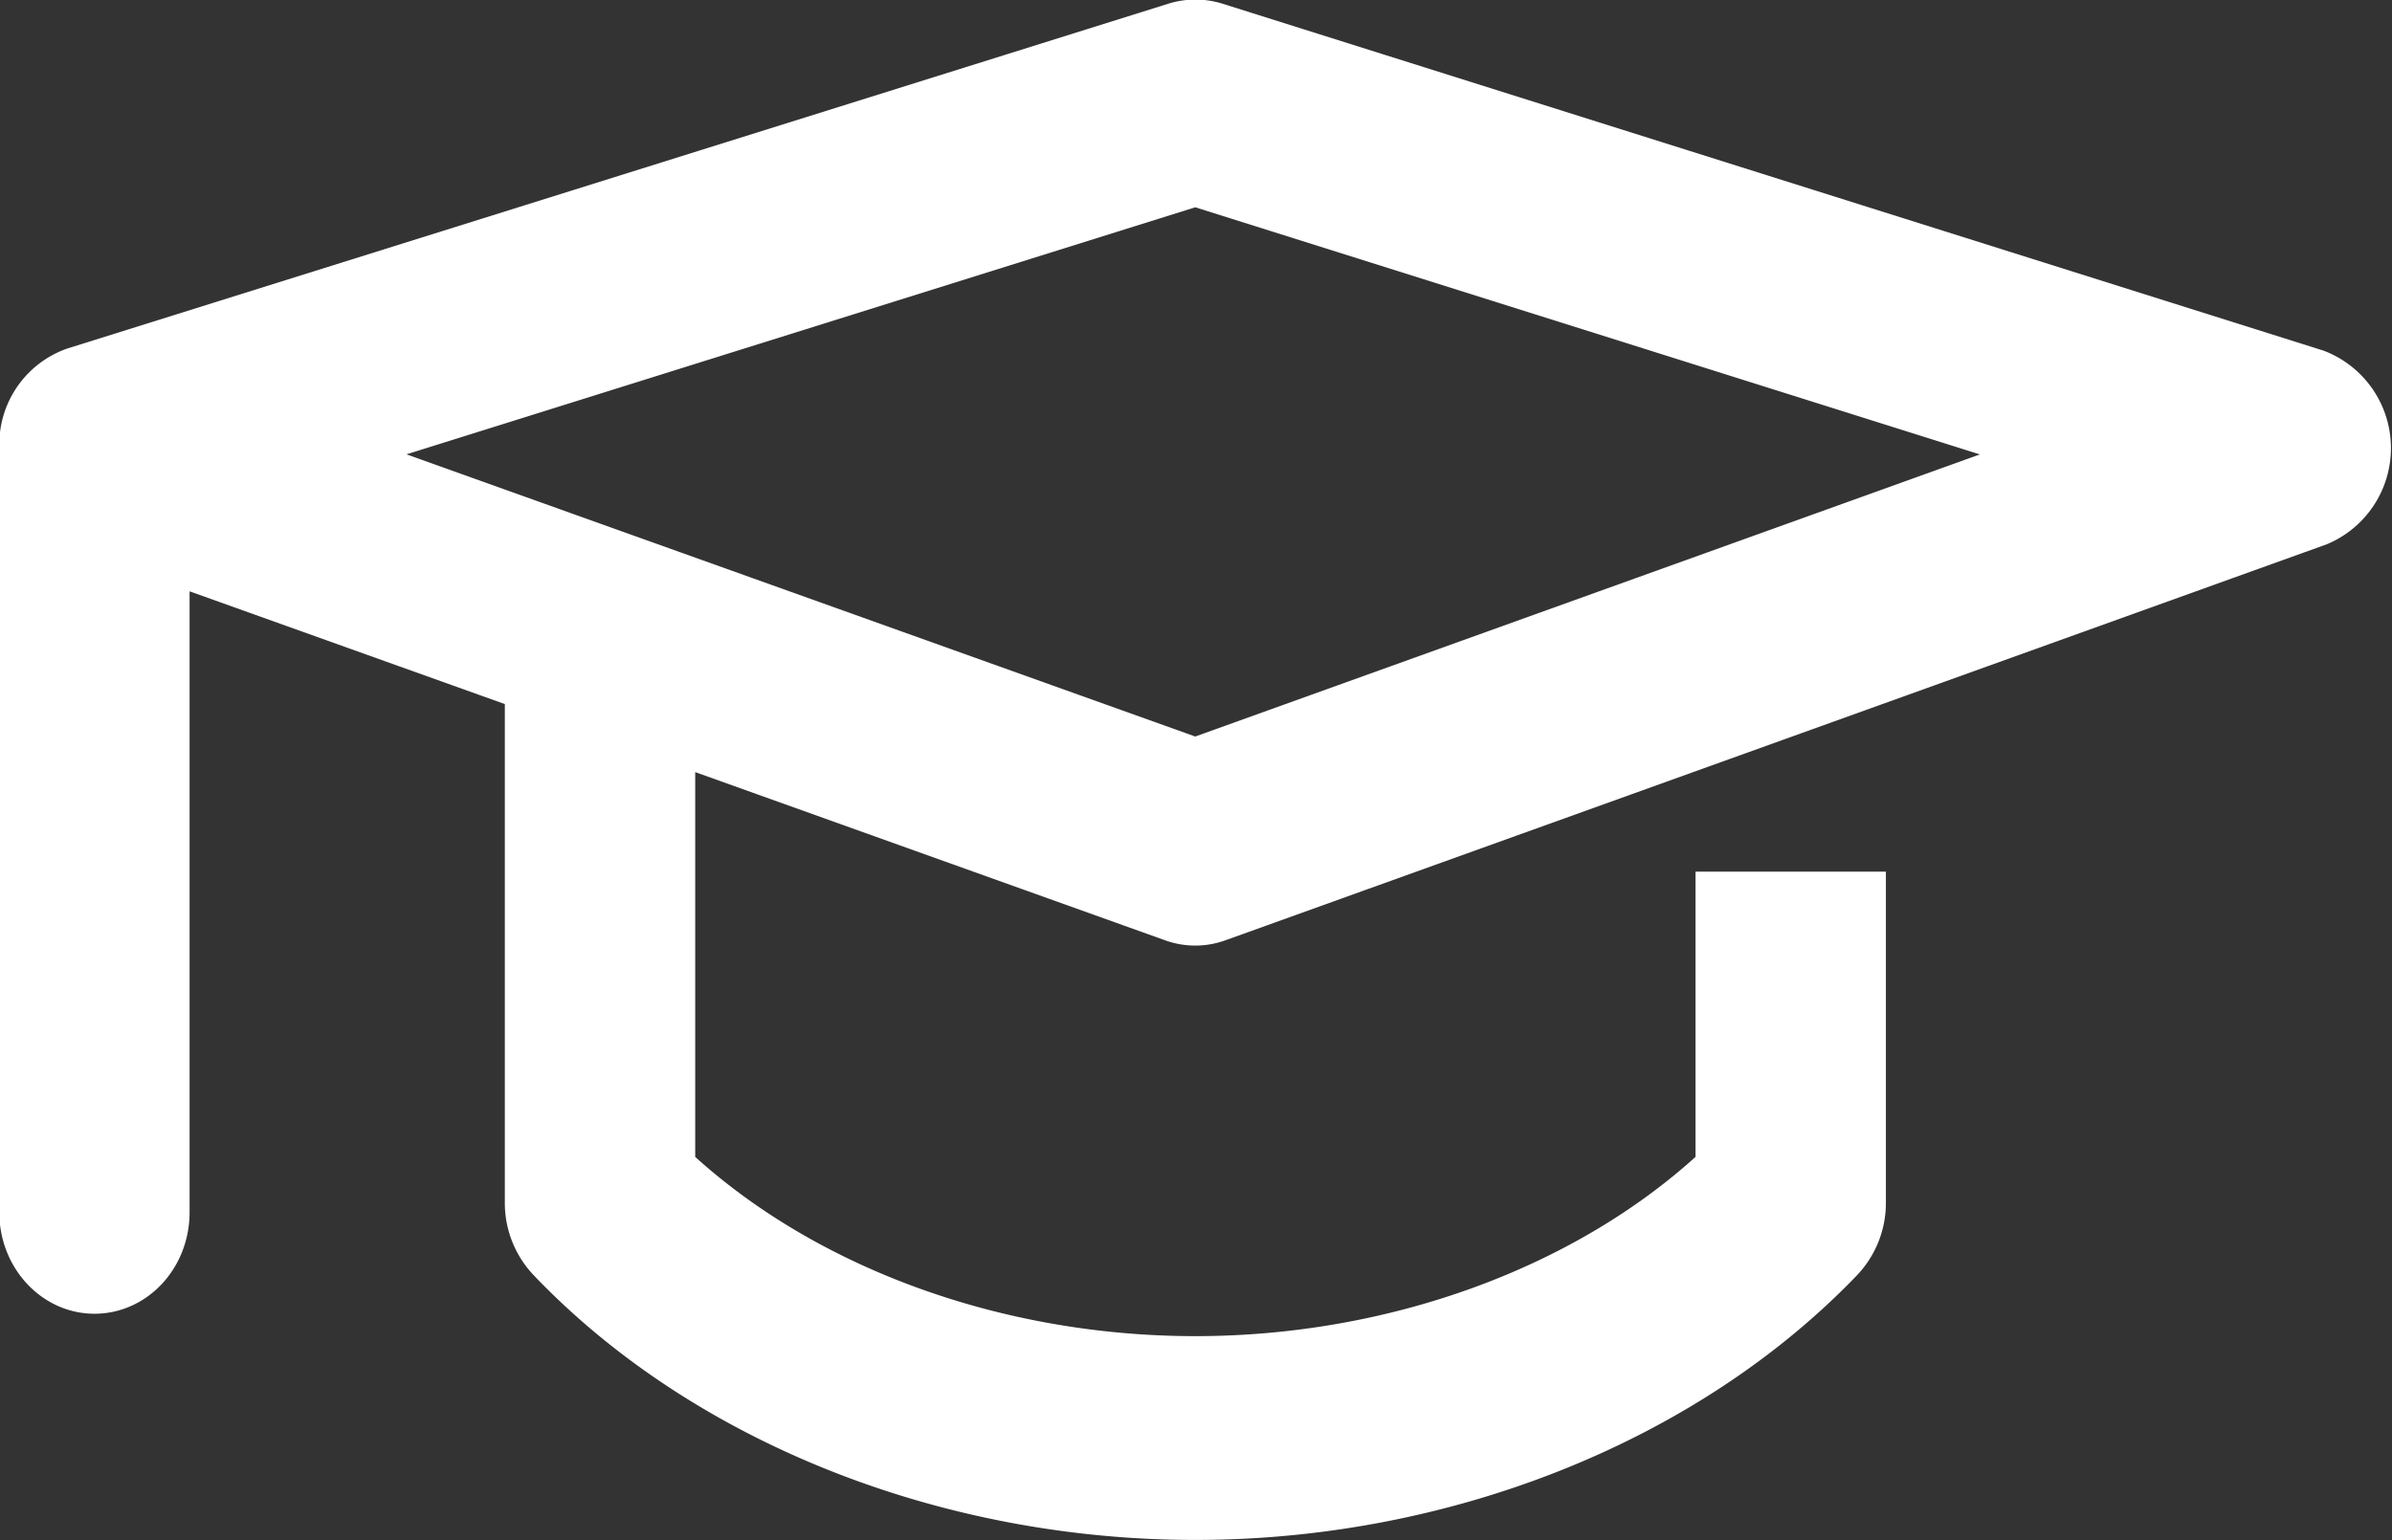
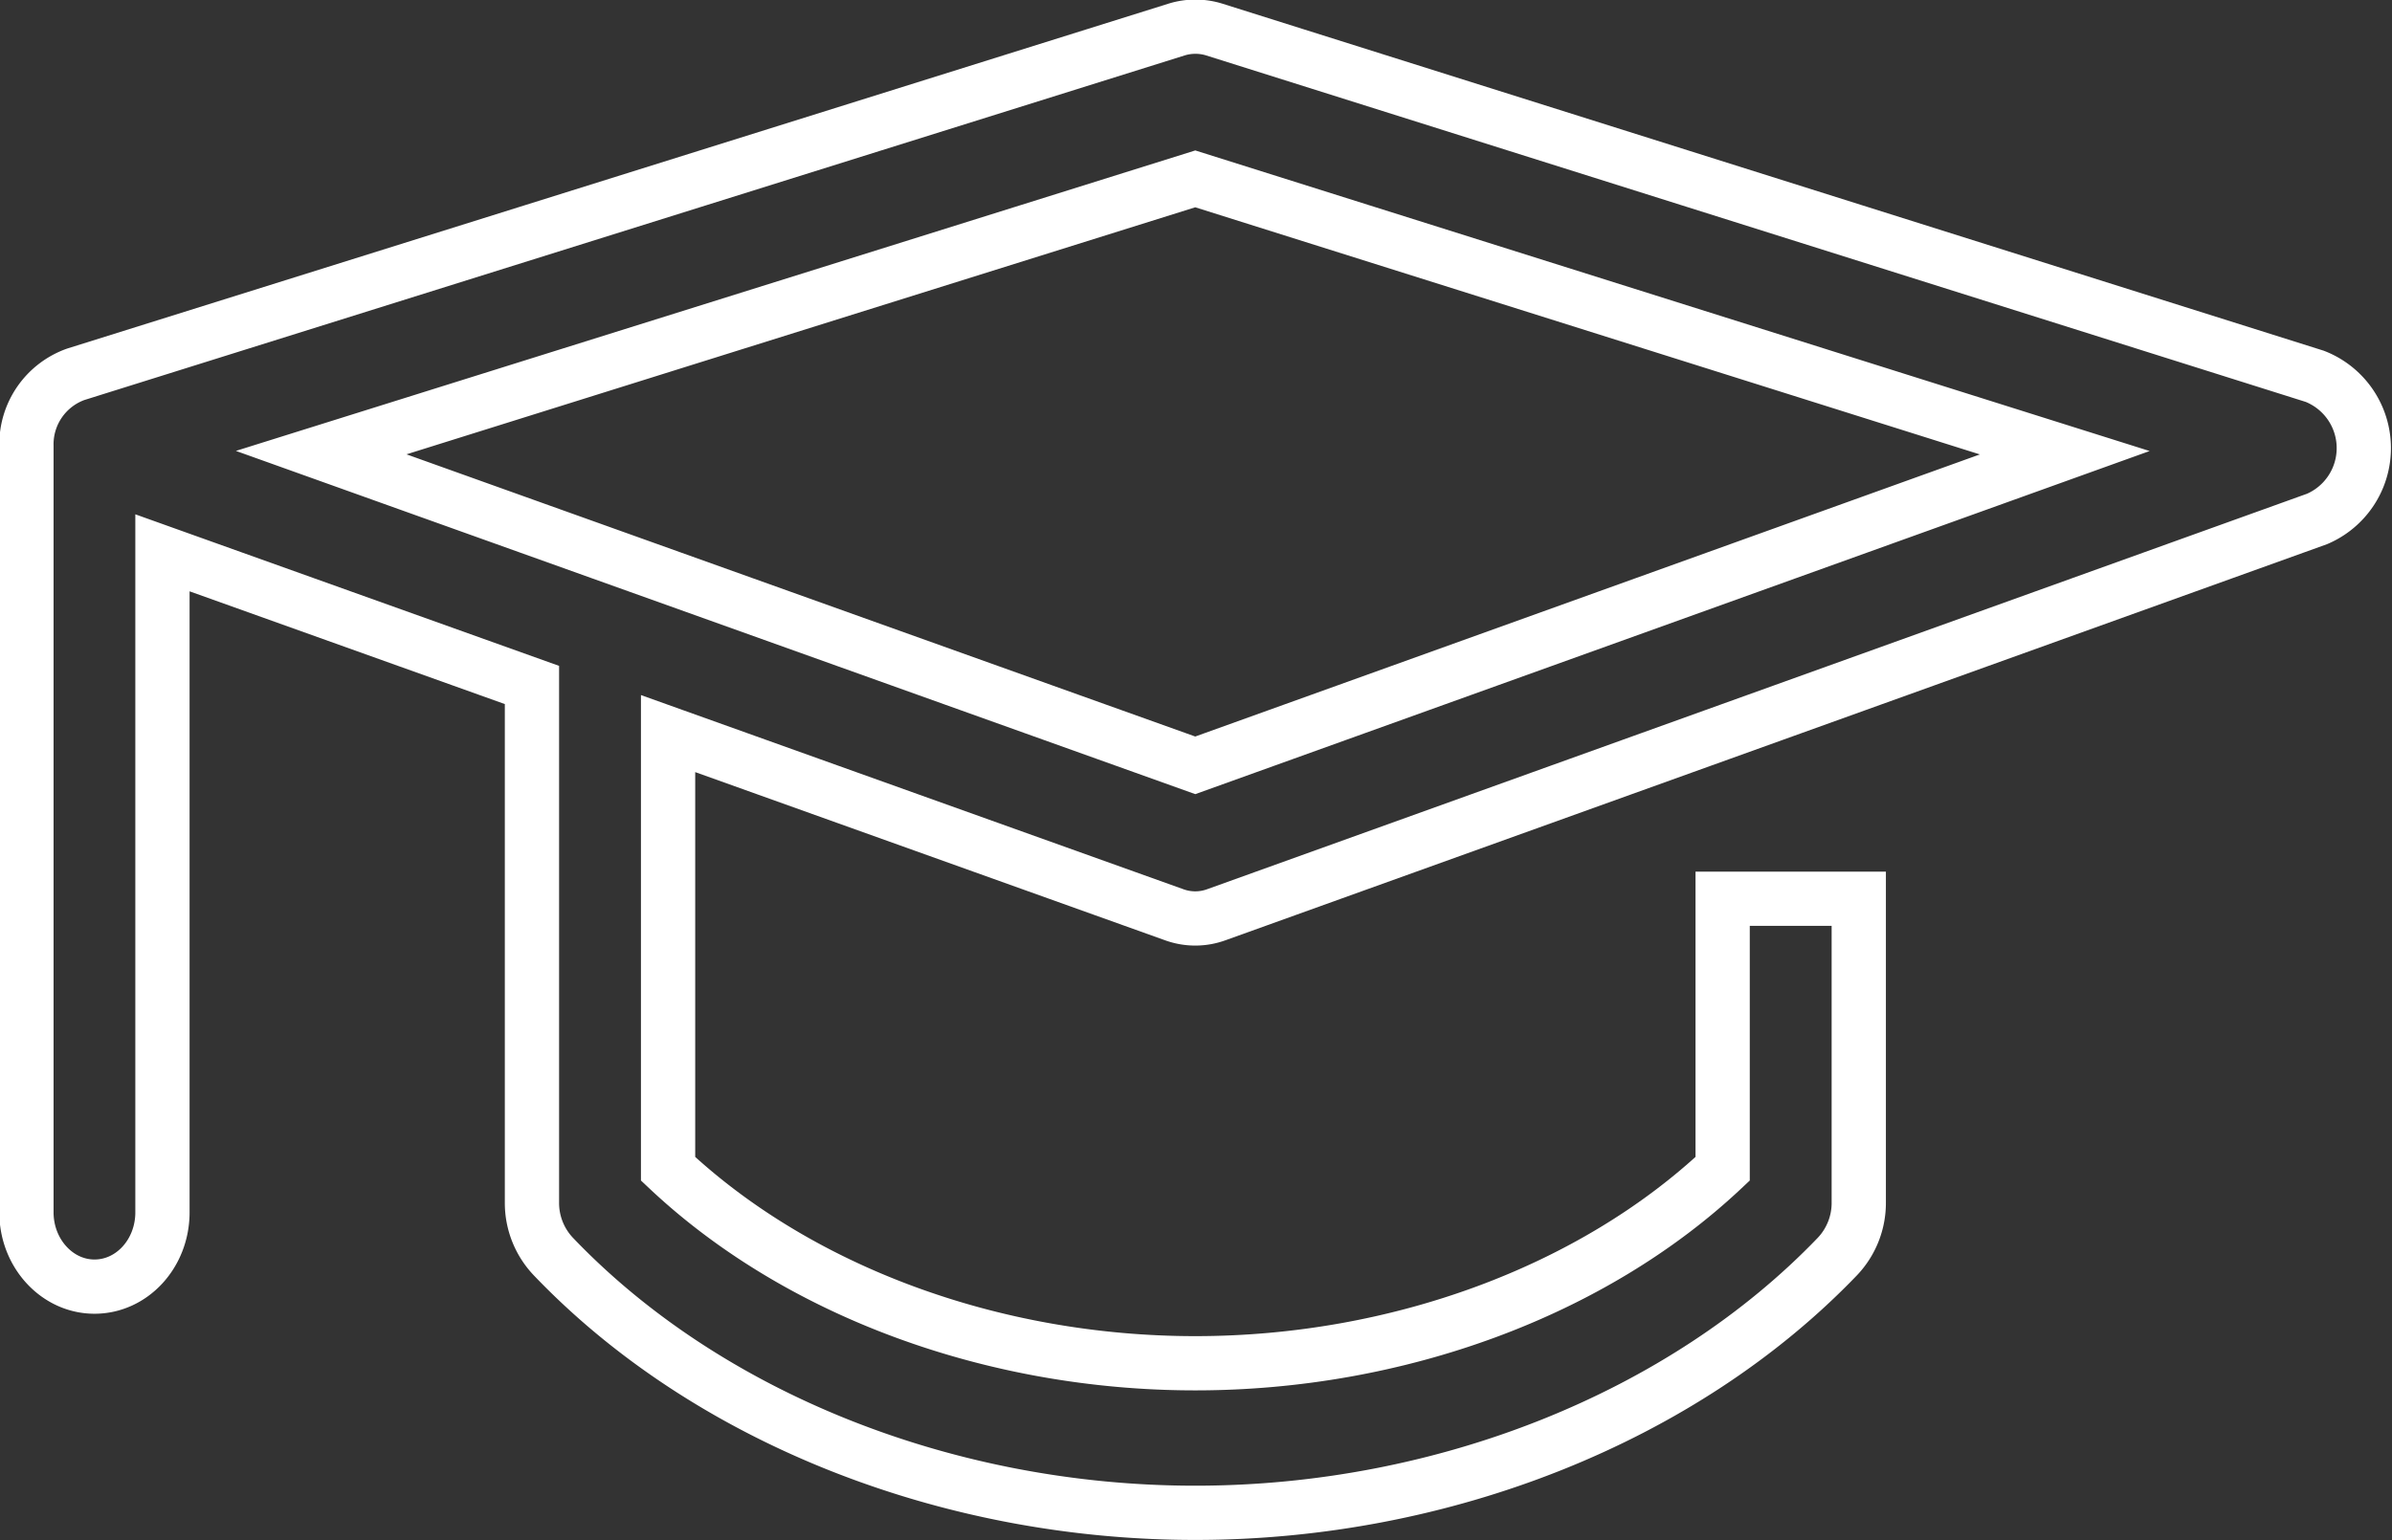
<svg xmlns="http://www.w3.org/2000/svg" id="Layer_1" data-name="Layer 1" viewBox="0 0 225.28 145.12">
  <rect x="0" y="0" width="225.28" height="145.12" fill="#333333" stroke="none" />
  <defs>
    <style>
      .cls-1, .cls-4 {
        fill: none;
      }

      .cls-2 {
        clip-path: url(#clip-path);
      }

      .cls-3 {
        fill: #fff;
      }

      .cls-4 {
        stroke: #fff;
        stroke-miterlimit: 10;
        stroke-width: 5.11px;
      }
    </style>
    <clipPath id="clip-path">
      <rect class="cls-1" x="-0.06" y="-0.04" width="225.28" height="145.12" />
    </clipPath>
  </defs>
  <title>experienced</title>
  <g class="cls-2">
-     <path class="cls-3" d="M112.57,72.1l81.89-29.45-81.89-25.8L30.25,42.64ZM7.14,35.26,110.82,2.78a6,6,0,0,1,3.53,0L218,35.45a7.26,7.26,0,0,1,.22,13.44L114.57,86.17a5.79,5.79,0,0,1-4,0L62.92,69.11v41c12.23,11.51,30.56,18.32,49.65,18.32s37.43-6.81,49.67-18.32V84.67h12.82v28.6a7.33,7.33,0,0,1-2,5.09c-14.51,15.13-37.12,24.16-60.49,24.16s-46-9-60.47-24.16a7.33,7.33,0,0,1-2-5.09V64.53L15.3,52.08v62.13c0,3.88-2.87,7-6.4,7s-6.41-3.15-6.41-7V42a7,7,0,0,1,4.65-6.76" />
    <path class="cls-4" d="M112.57,72.1l81.89-29.45-81.89-25.8L30.25,42.64ZM7.14,35.26,110.82,2.78a6,6,0,0,1,3.53,0L218,35.45a7.26,7.26,0,0,1,.22,13.44L114.57,86.17a5.79,5.79,0,0,1-4,0L62.92,69.11v41c12.23,11.51,30.56,18.32,49.65,18.32s37.43-6.81,49.67-18.32V84.67h12.82v28.6a7.33,7.33,0,0,1-2,5.09c-14.51,15.13-37.12,24.16-60.49,24.16s-46-9-60.47-24.16a7.33,7.33,0,0,1-2-5.09V64.53L15.3,52.08v62.13c0,3.88-2.87,7-6.4,7s-6.41-3.15-6.41-7V42A7,7,0,0,1,7.14,35.26Z" />
  </g>
</svg>